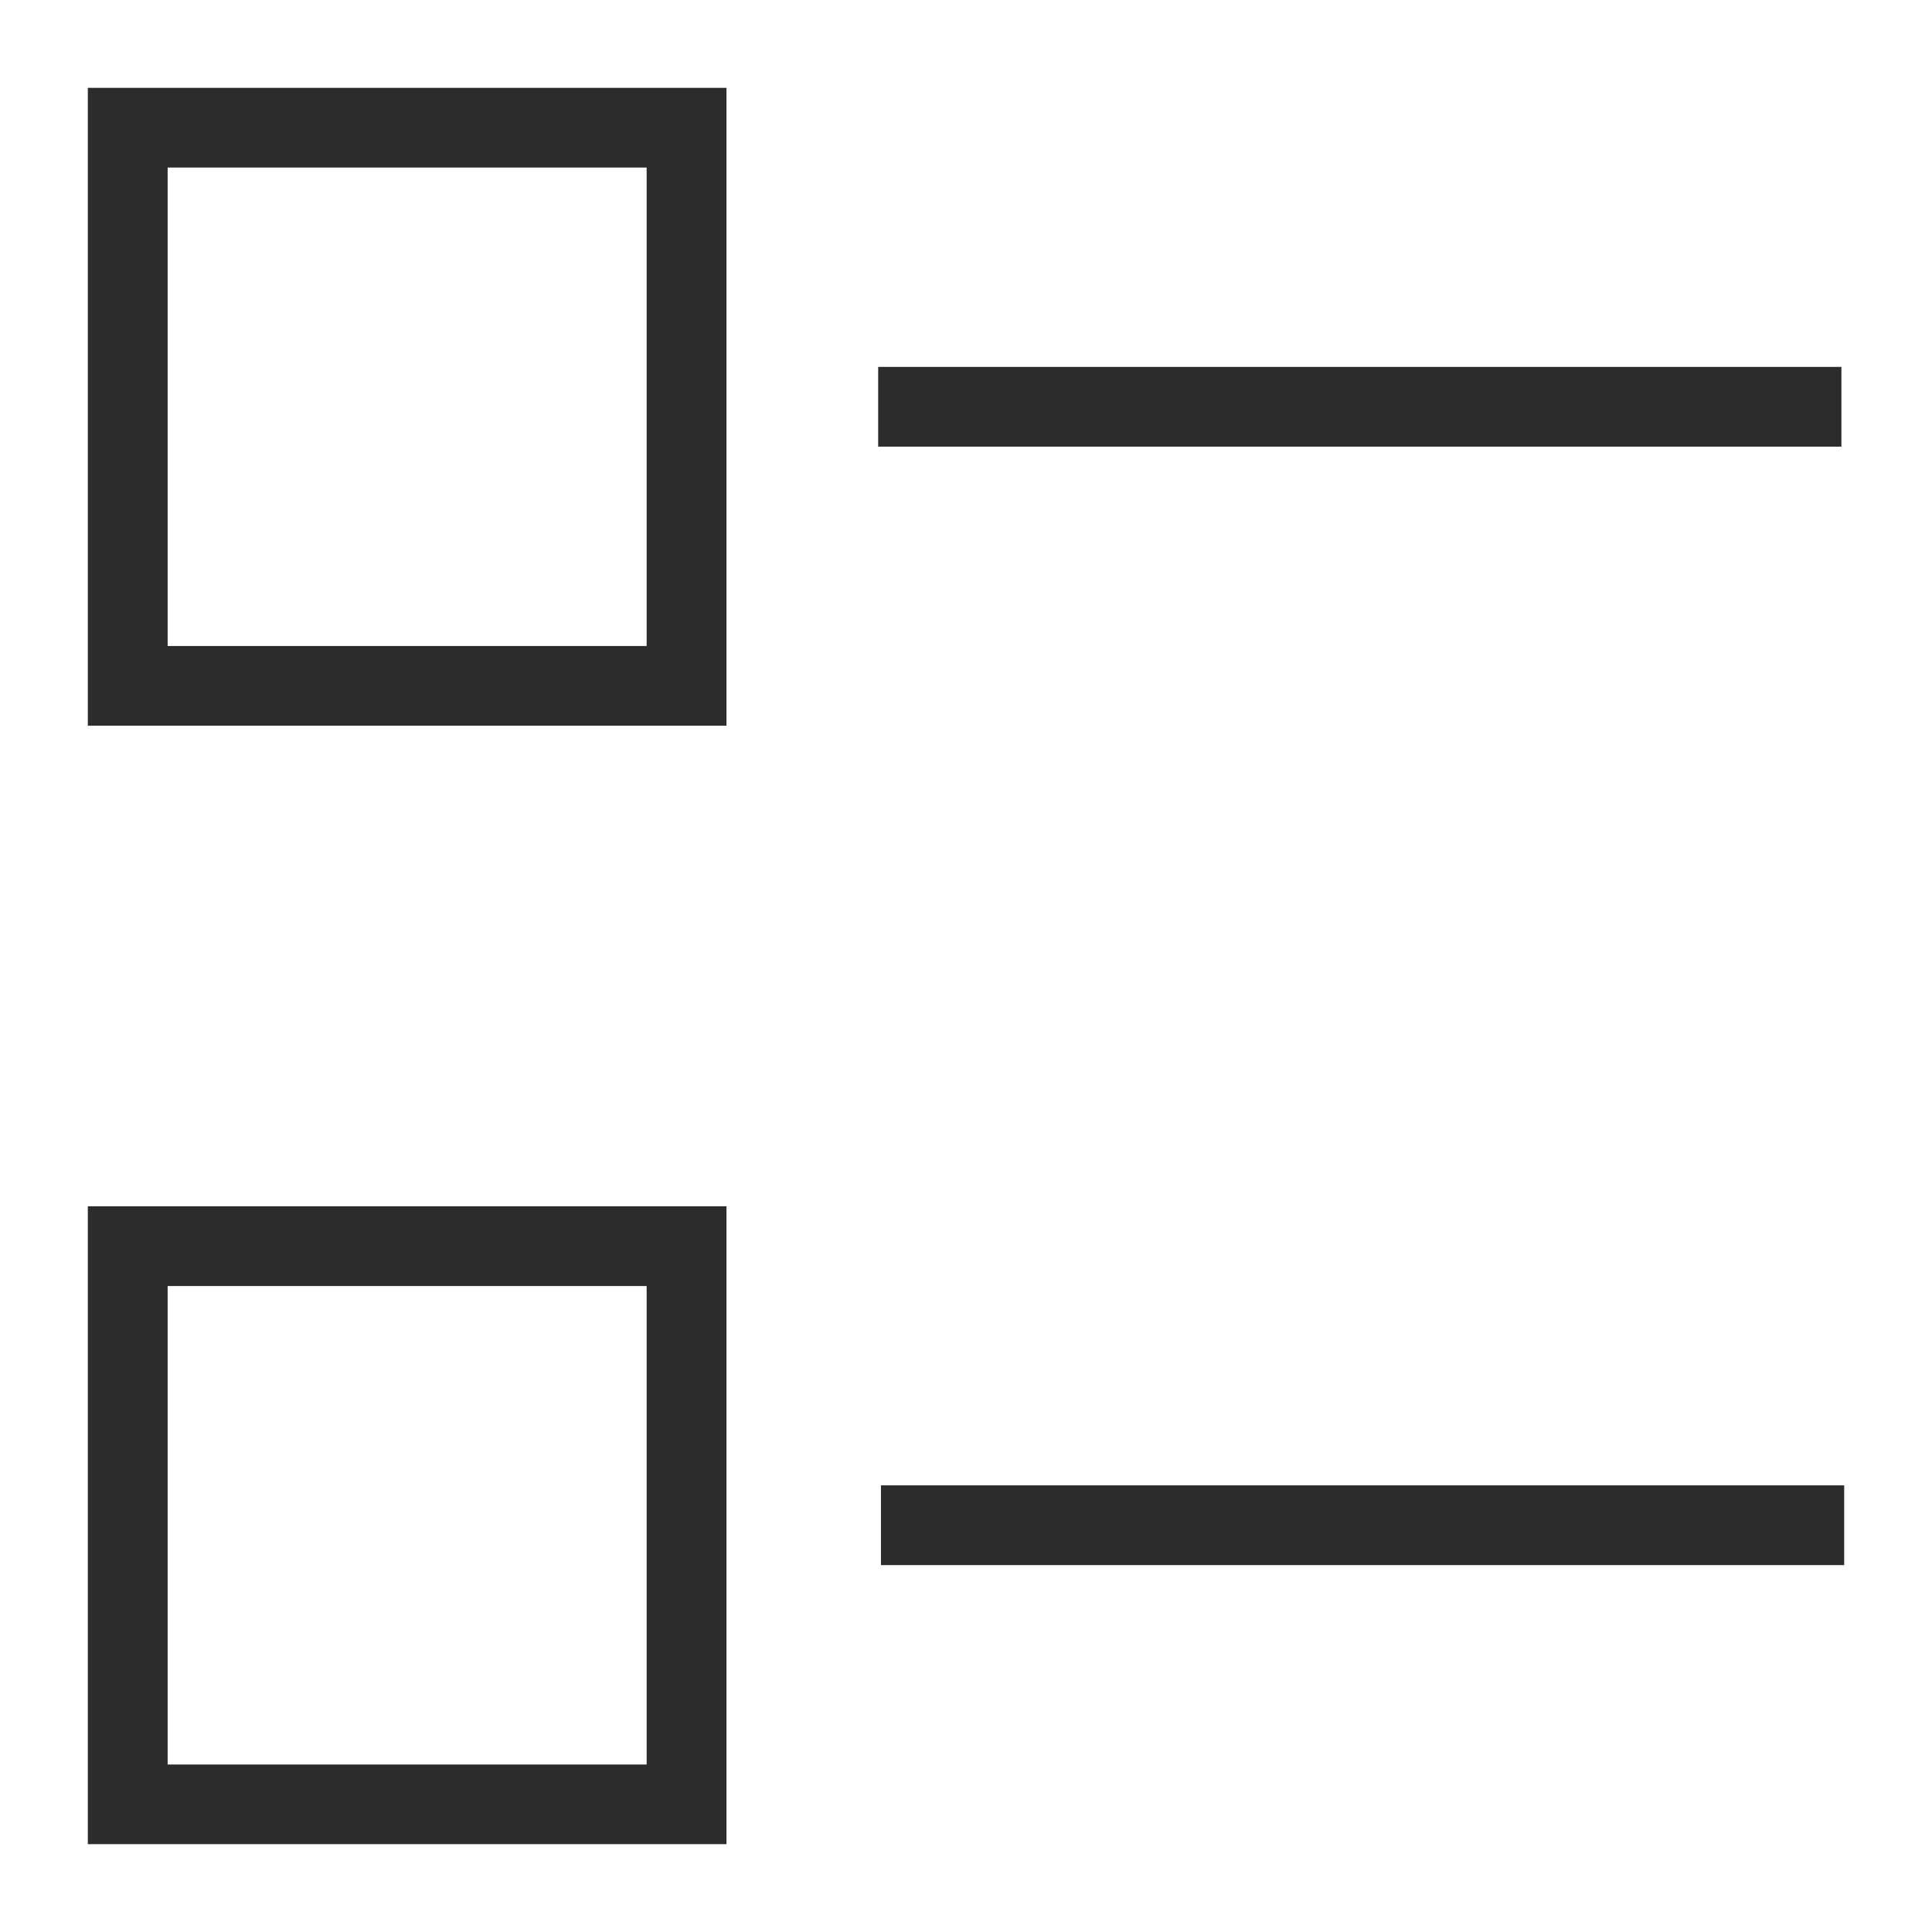
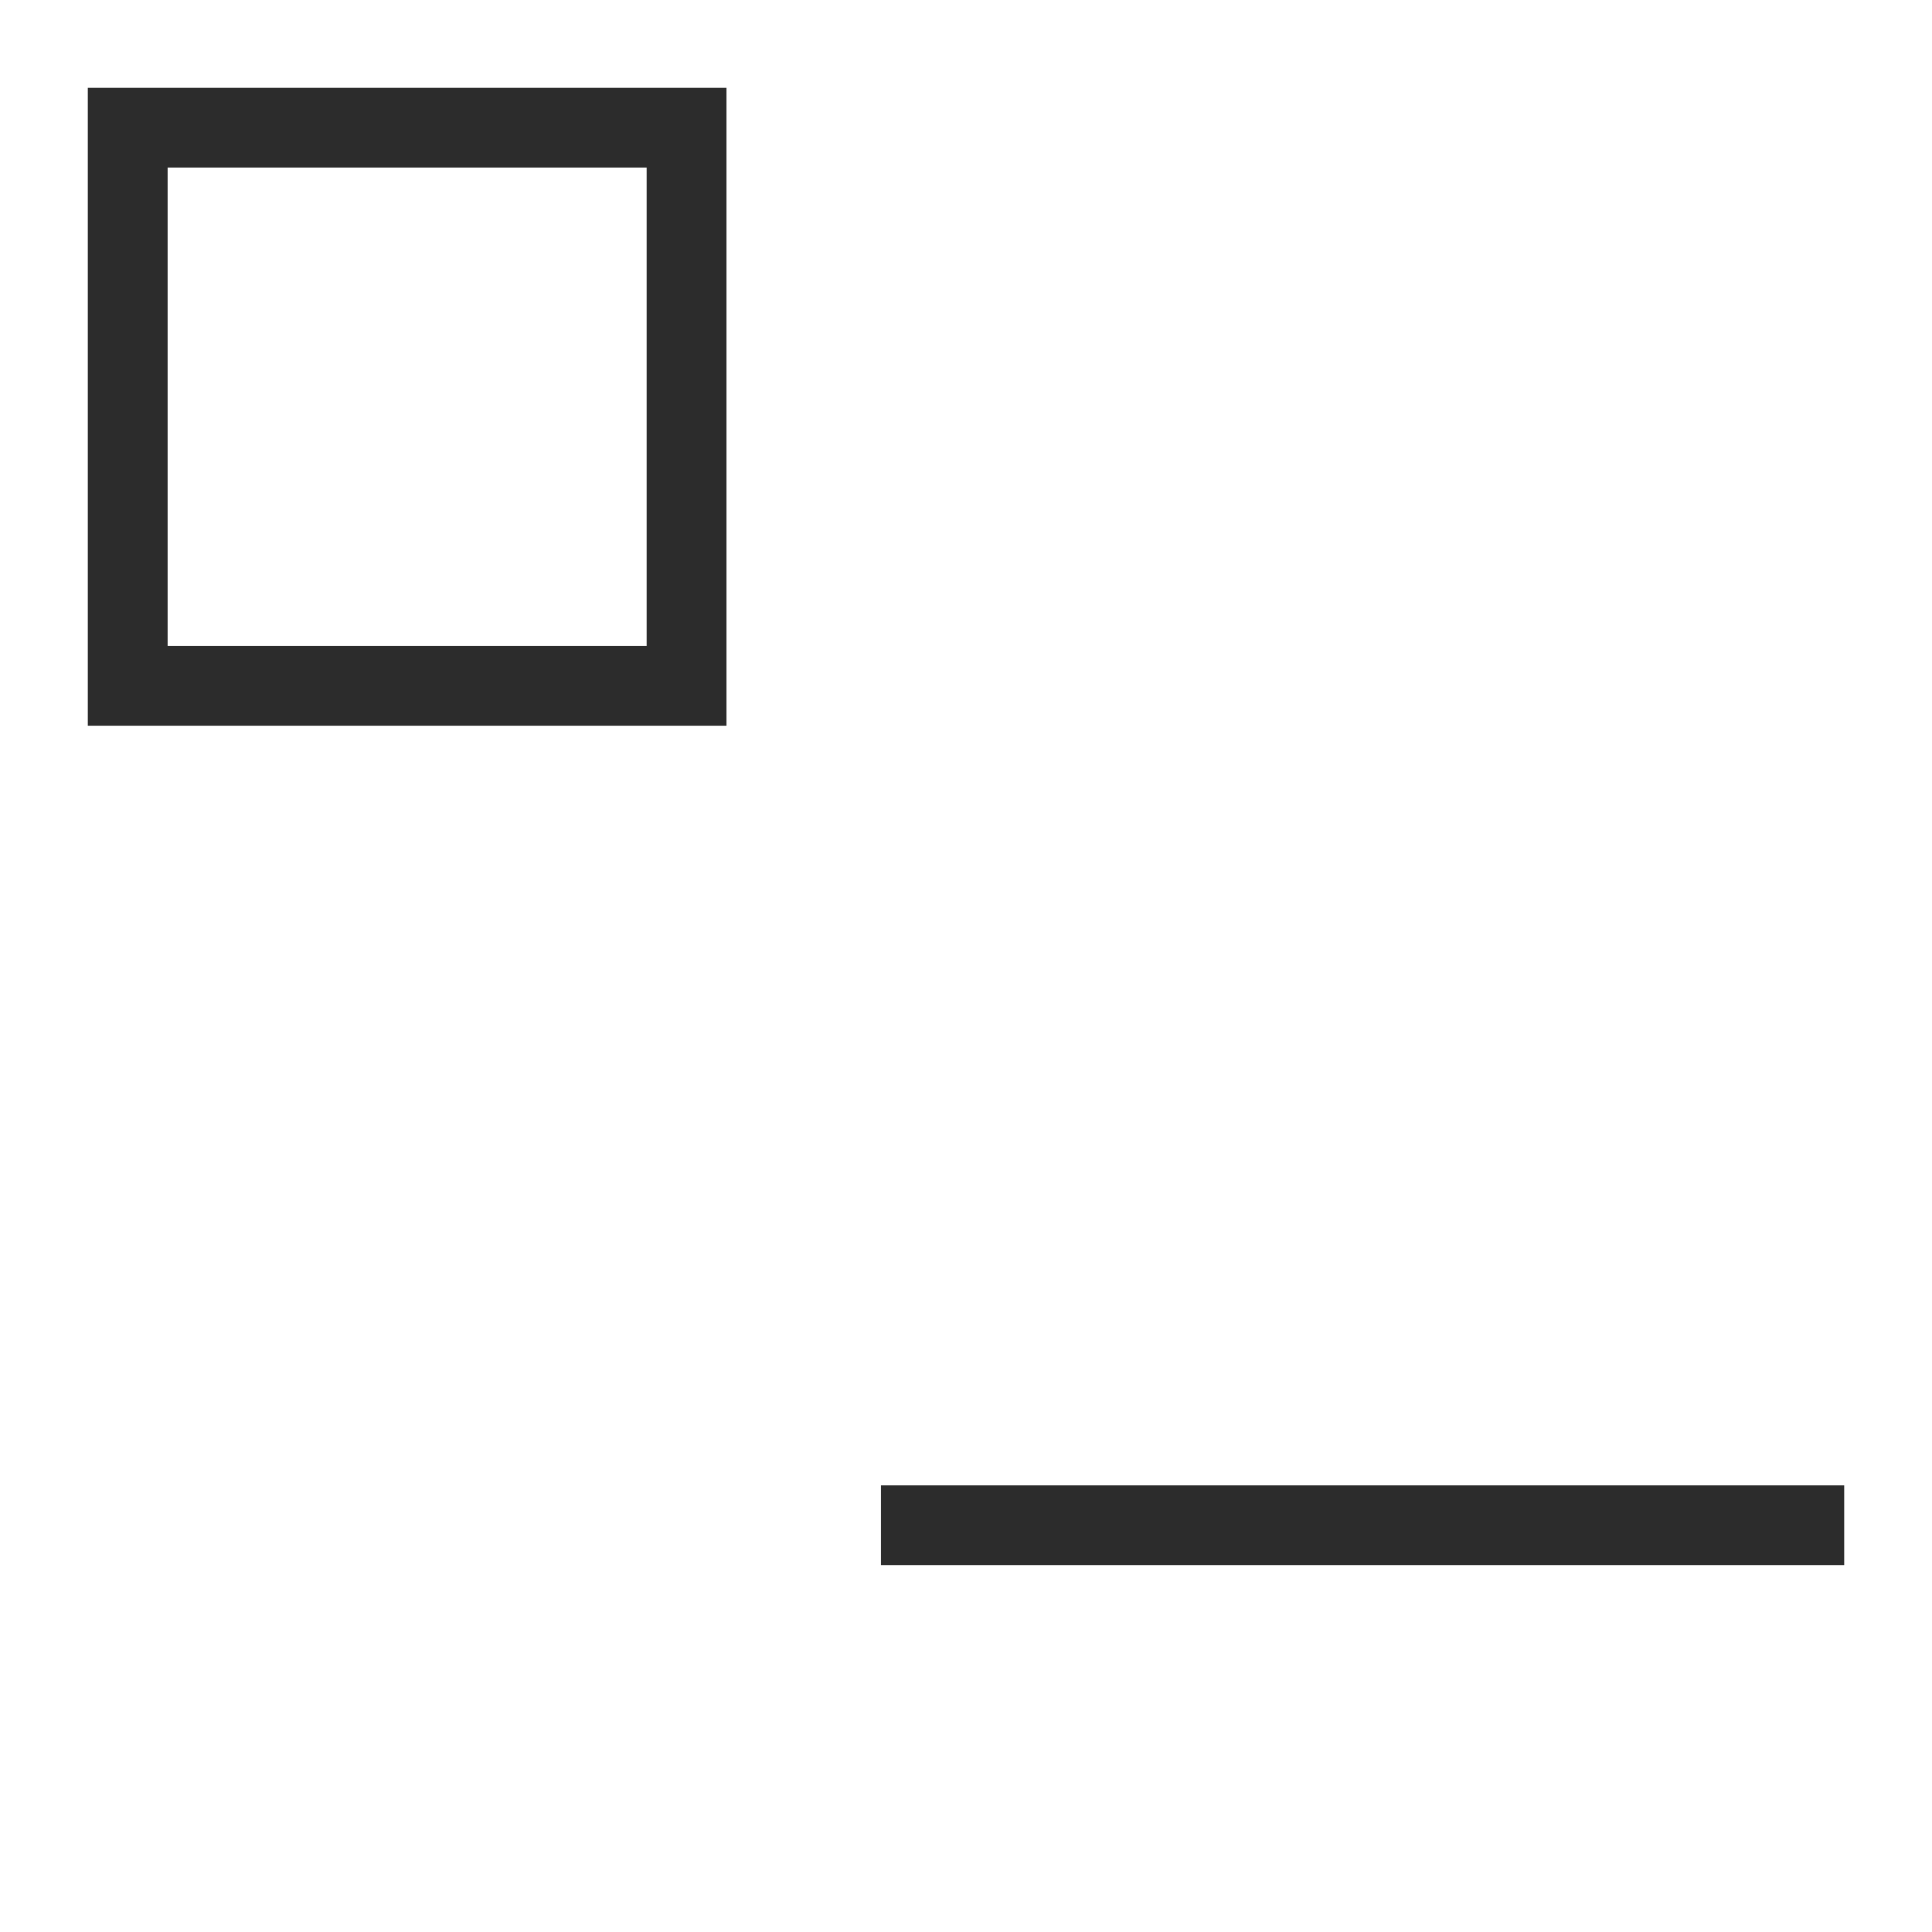
<svg xmlns="http://www.w3.org/2000/svg" t="1722058933344" class="icon" viewBox="0 0 1024 1024" version="1.1" p-id="10405" width="20" height="20">
-   <path d="M465.455 194.467l510.534 0 0 42.263-510.534 0 0-42.263Z" p-id="10406" fill="#2c2c2c" />
  <path d="M46.545 384.652l338.502 0L385.047 46.545 46.545 46.545 46.545 384.652zM88.855 88.809l253.882 0 0 253.58L88.855 342.388 88.855 88.809z" p-id="10407" fill="#2c2c2c" />
  <path d="M466.921 787.27l510.534 0 0 42.263-510.534 0 0-42.263Z" p-id="10408" fill="#2c2c2c" />
-   <path d="M46.545 977.455l338.502 0L385.047 639.348 46.545 639.348 46.545 977.455zM88.855 681.635l253.882 0 0 253.58L88.855 935.215 88.855 681.635z" p-id="10409" fill="#2c2c2c" />
</svg>